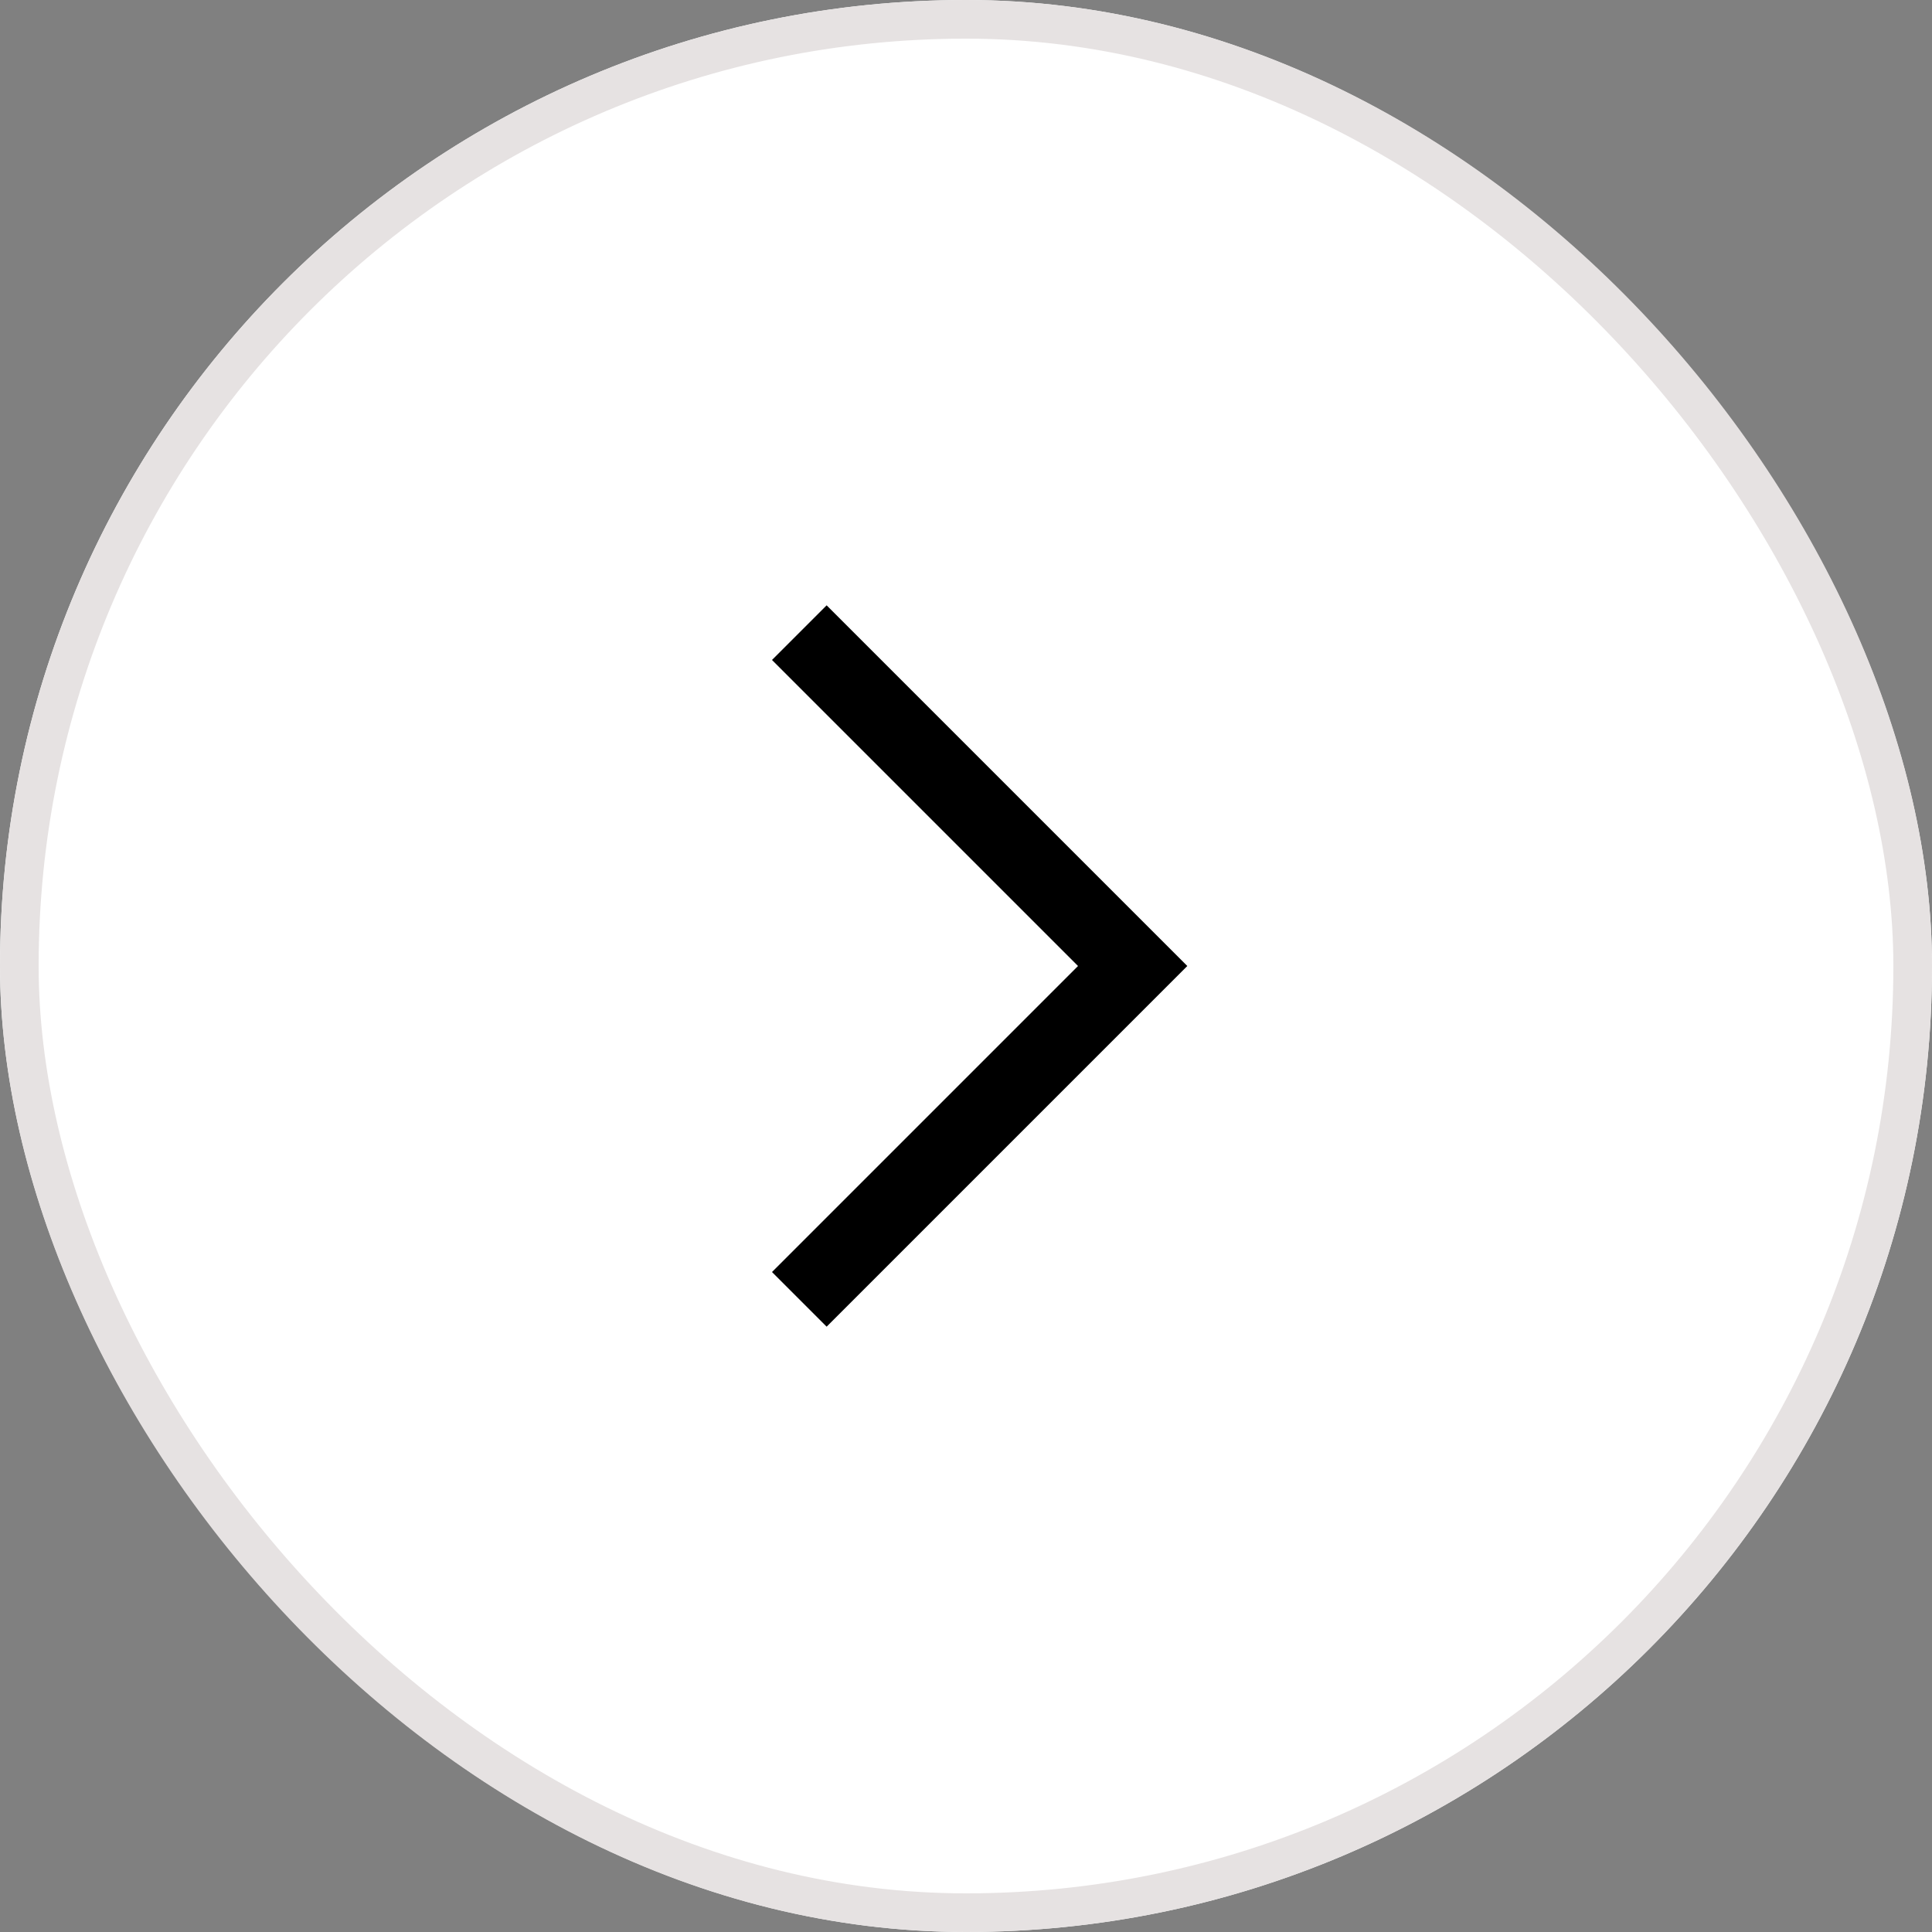
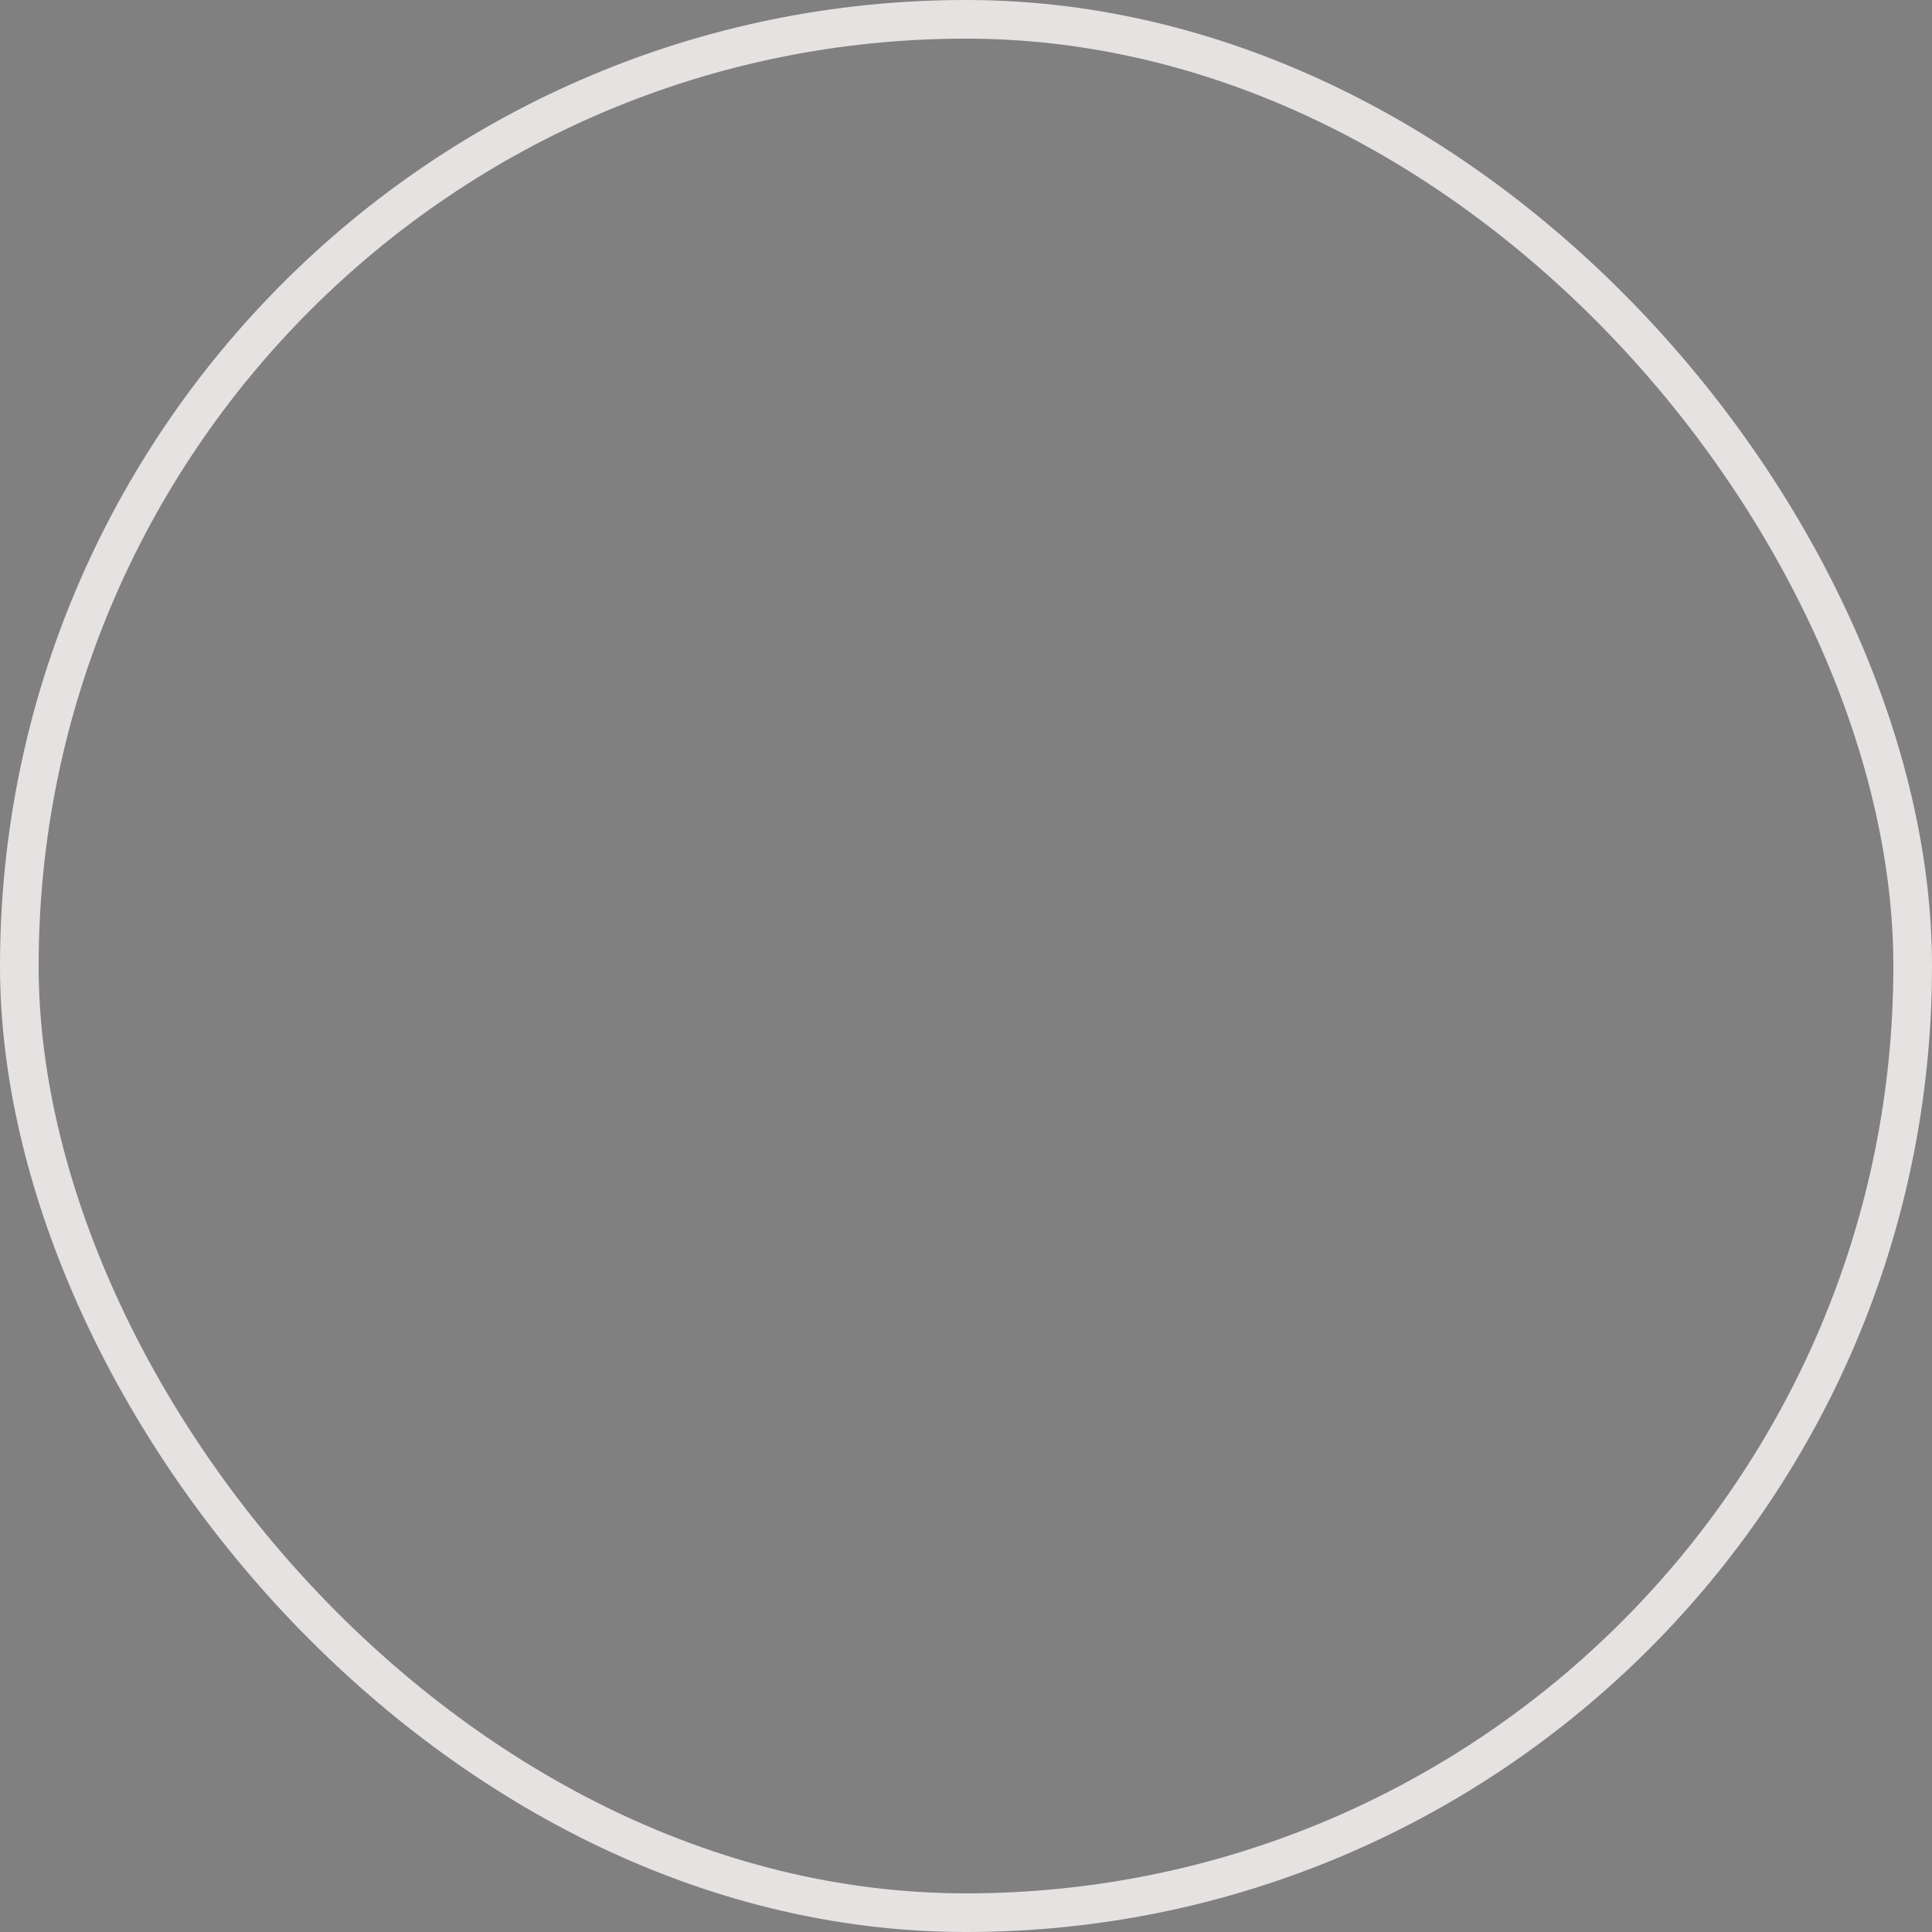
<svg xmlns="http://www.w3.org/2000/svg" width="50" height="50" viewBox="0 0 50 50">
  <rect x="0" y="0" width="50" height="50" fill="#808080" stroke="none" />
  <g id="testimonial-right-arrow" transform="translate(-860 -3993)">
    <g id="Rectangle_90" data-name="Rectangle 90" transform="translate(860 3993)" fill="#fff" stroke="#e6e2e2" stroke-width="1">
-       <rect width="50" height="50" rx="25" stroke="none" />
      <rect x="0.5" y="0.5" width="49" height="49" rx="24.5" fill="none" />
    </g>
-     <path id="Path_26" data-name="Path 26" d="M5424.143,3946.27l8.627,8.627-8.627,8.627" transform="translate(-4543.457 63.103)" fill="none" stroke="#000" stroke-width="2" />
  </g>
</svg>